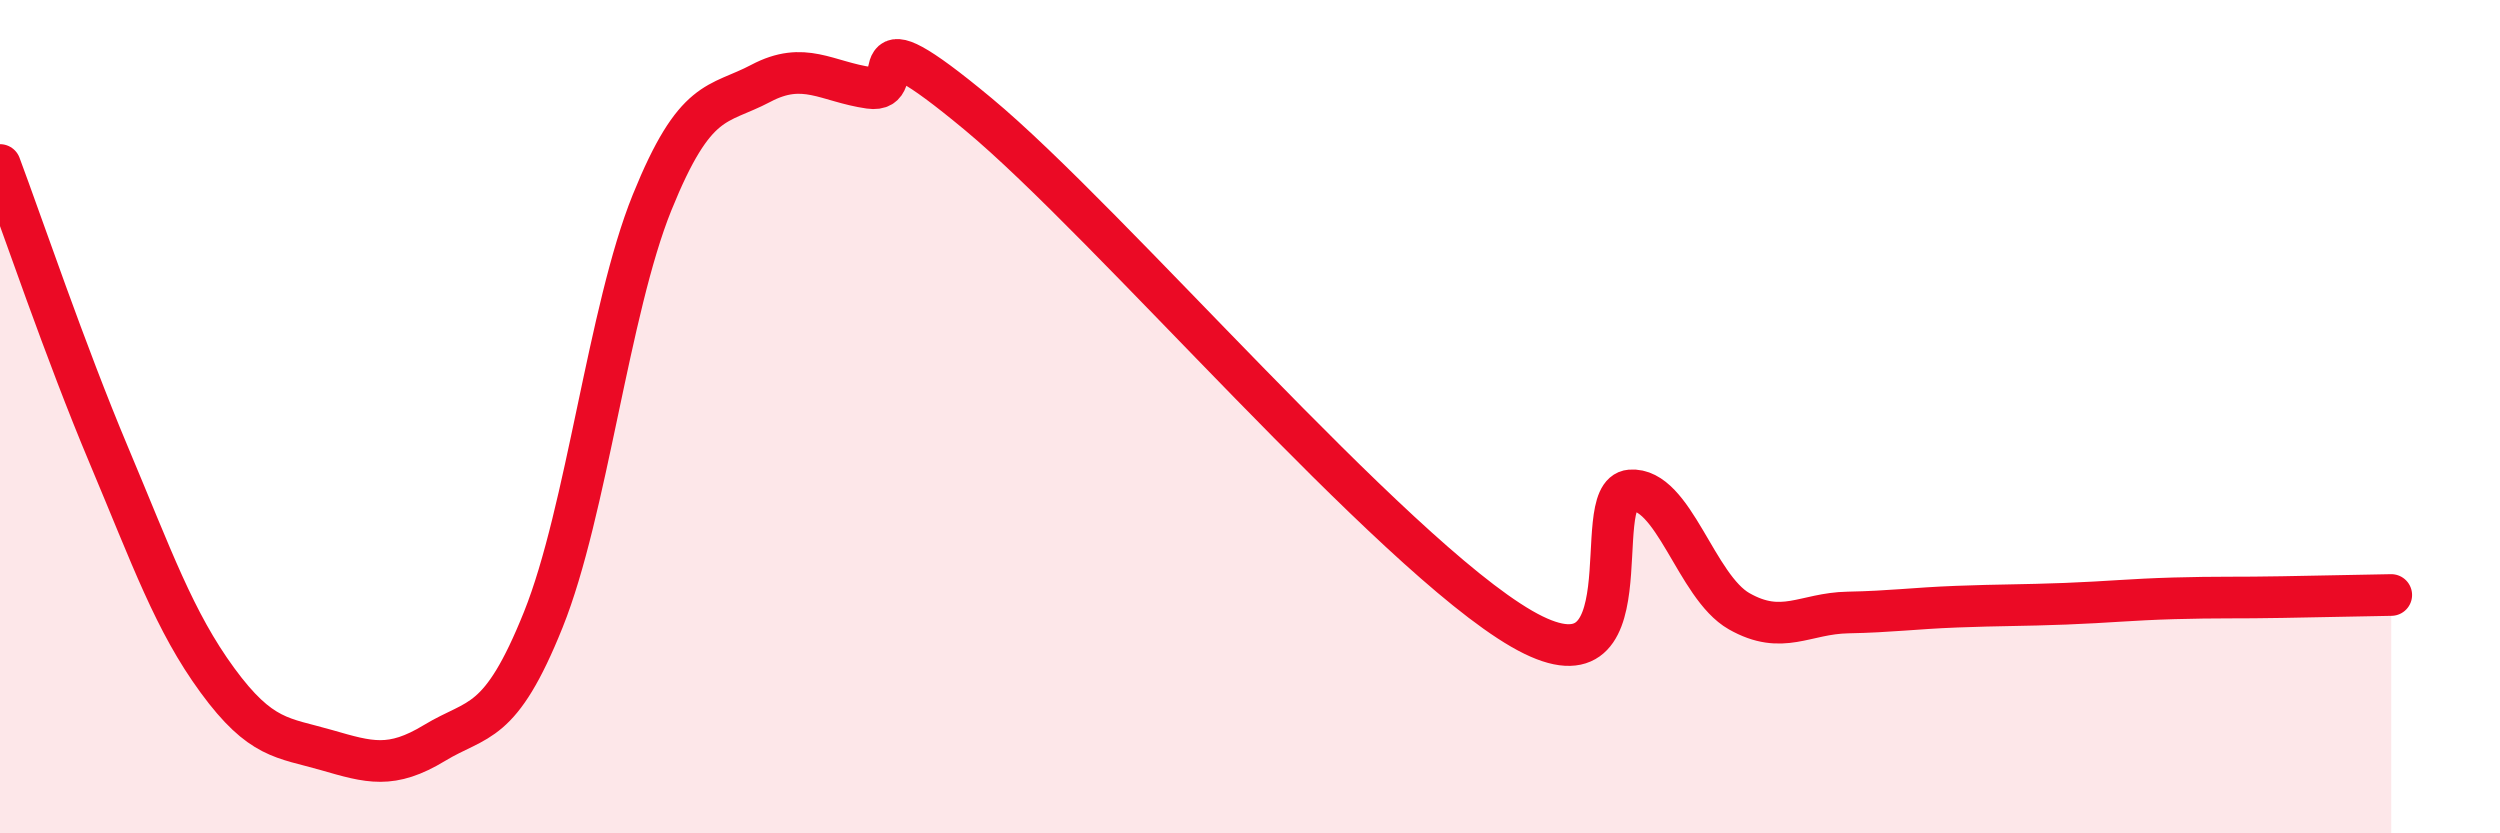
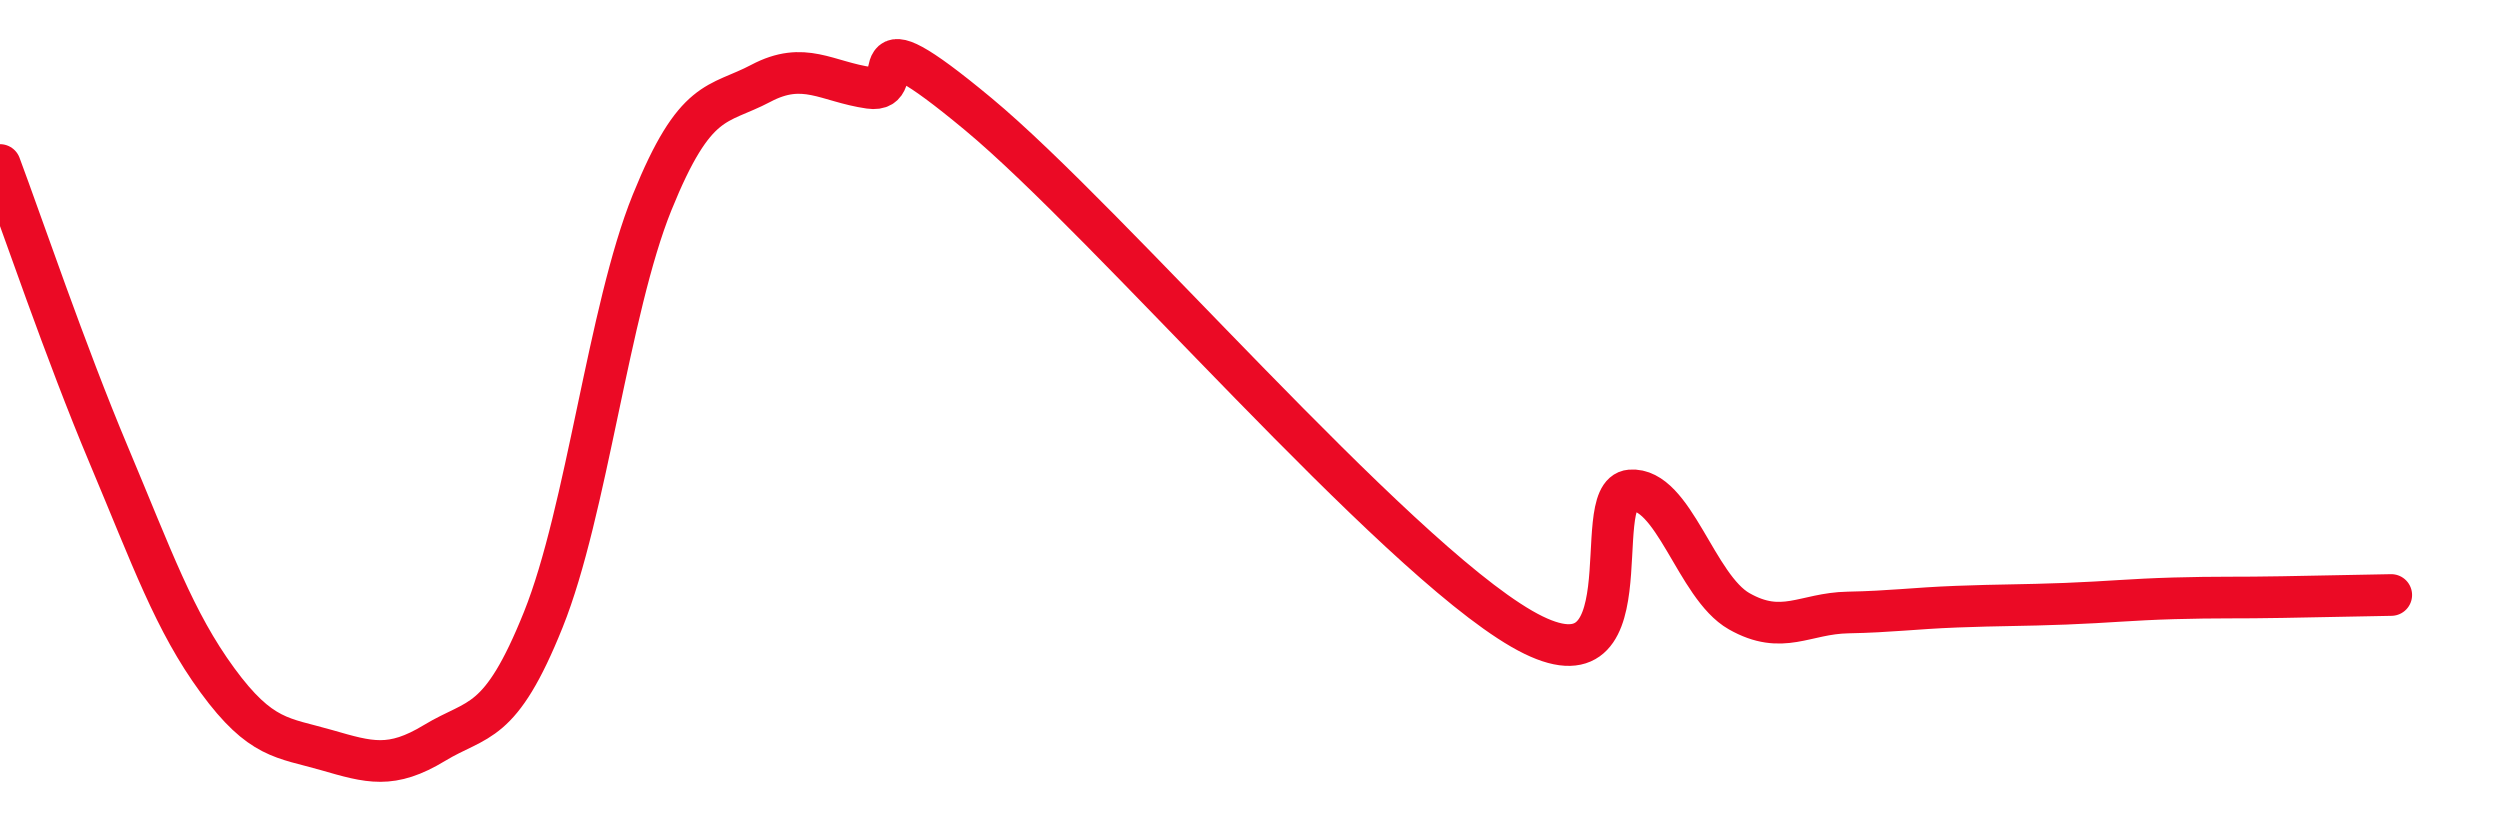
<svg xmlns="http://www.w3.org/2000/svg" width="60" height="20" viewBox="0 0 60 20">
-   <path d="M 0,3.96 C 0.52,5.35 1.57,8.45 2.61,10.92 C 3.65,13.39 4.18,14.91 5.22,16.33 C 6.26,17.75 6.79,17.7 7.83,18 C 8.87,18.3 9.39,18.46 10.43,17.83 C 11.47,17.2 12,17.46 13.04,14.87 C 14.08,12.28 14.61,7.43 15.65,4.86 C 16.69,2.29 17.22,2.55 18.26,2 C 19.3,1.45 19.83,1.96 20.87,2.11 C 21.91,2.26 20.35,0.14 23.48,2.74 C 26.61,5.34 33.39,13.28 36.52,15.09 C 39.65,16.9 38.09,11.85 39.13,11.77 C 40.17,11.69 40.7,14.08 41.74,14.67 C 42.78,15.26 43.31,14.72 44.35,14.7 C 45.39,14.68 45.92,14.6 46.96,14.56 C 48,14.52 48.53,14.53 49.57,14.49 C 50.61,14.45 51.13,14.39 52.17,14.36 C 53.21,14.33 53.74,14.35 54.78,14.33 C 55.82,14.31 56.87,14.29 57.39,14.28L57.39 20L0 20Z" fill="#EB0A25" opacity="0.1" stroke-linecap="round" stroke-linejoin="round" />
  <path d="M 0,3.96 C 0.52,5.35 1.57,8.45 2.61,10.92 C 3.65,13.39 4.18,14.91 5.22,16.33 C 6.26,17.75 6.79,17.7 7.83,18 C 8.87,18.3 9.39,18.46 10.43,17.83 C 11.47,17.2 12,17.46 13.04,14.87 C 14.08,12.28 14.61,7.43 15.65,4.86 C 16.69,2.29 17.22,2.55 18.26,2 C 19.3,1.45 19.83,1.96 20.87,2.11 C 21.91,2.26 20.35,0.14 23.48,2.74 C 26.61,5.34 33.39,13.28 36.52,15.09 C 39.65,16.9 38.09,11.85 39.13,11.77 C 40.17,11.69 40.7,14.08 41.74,14.67 C 42.78,15.26 43.31,14.72 44.35,14.7 C 45.39,14.68 45.92,14.6 46.96,14.56 C 48,14.52 48.53,14.53 49.57,14.49 C 50.61,14.45 51.13,14.39 52.17,14.36 C 53.21,14.33 53.74,14.35 54.78,14.33 C 55.82,14.31 56.87,14.29 57.39,14.28" stroke="#EB0A25" stroke-width="1" fill="none" stroke-linecap="round" stroke-linejoin="round" />
</svg>